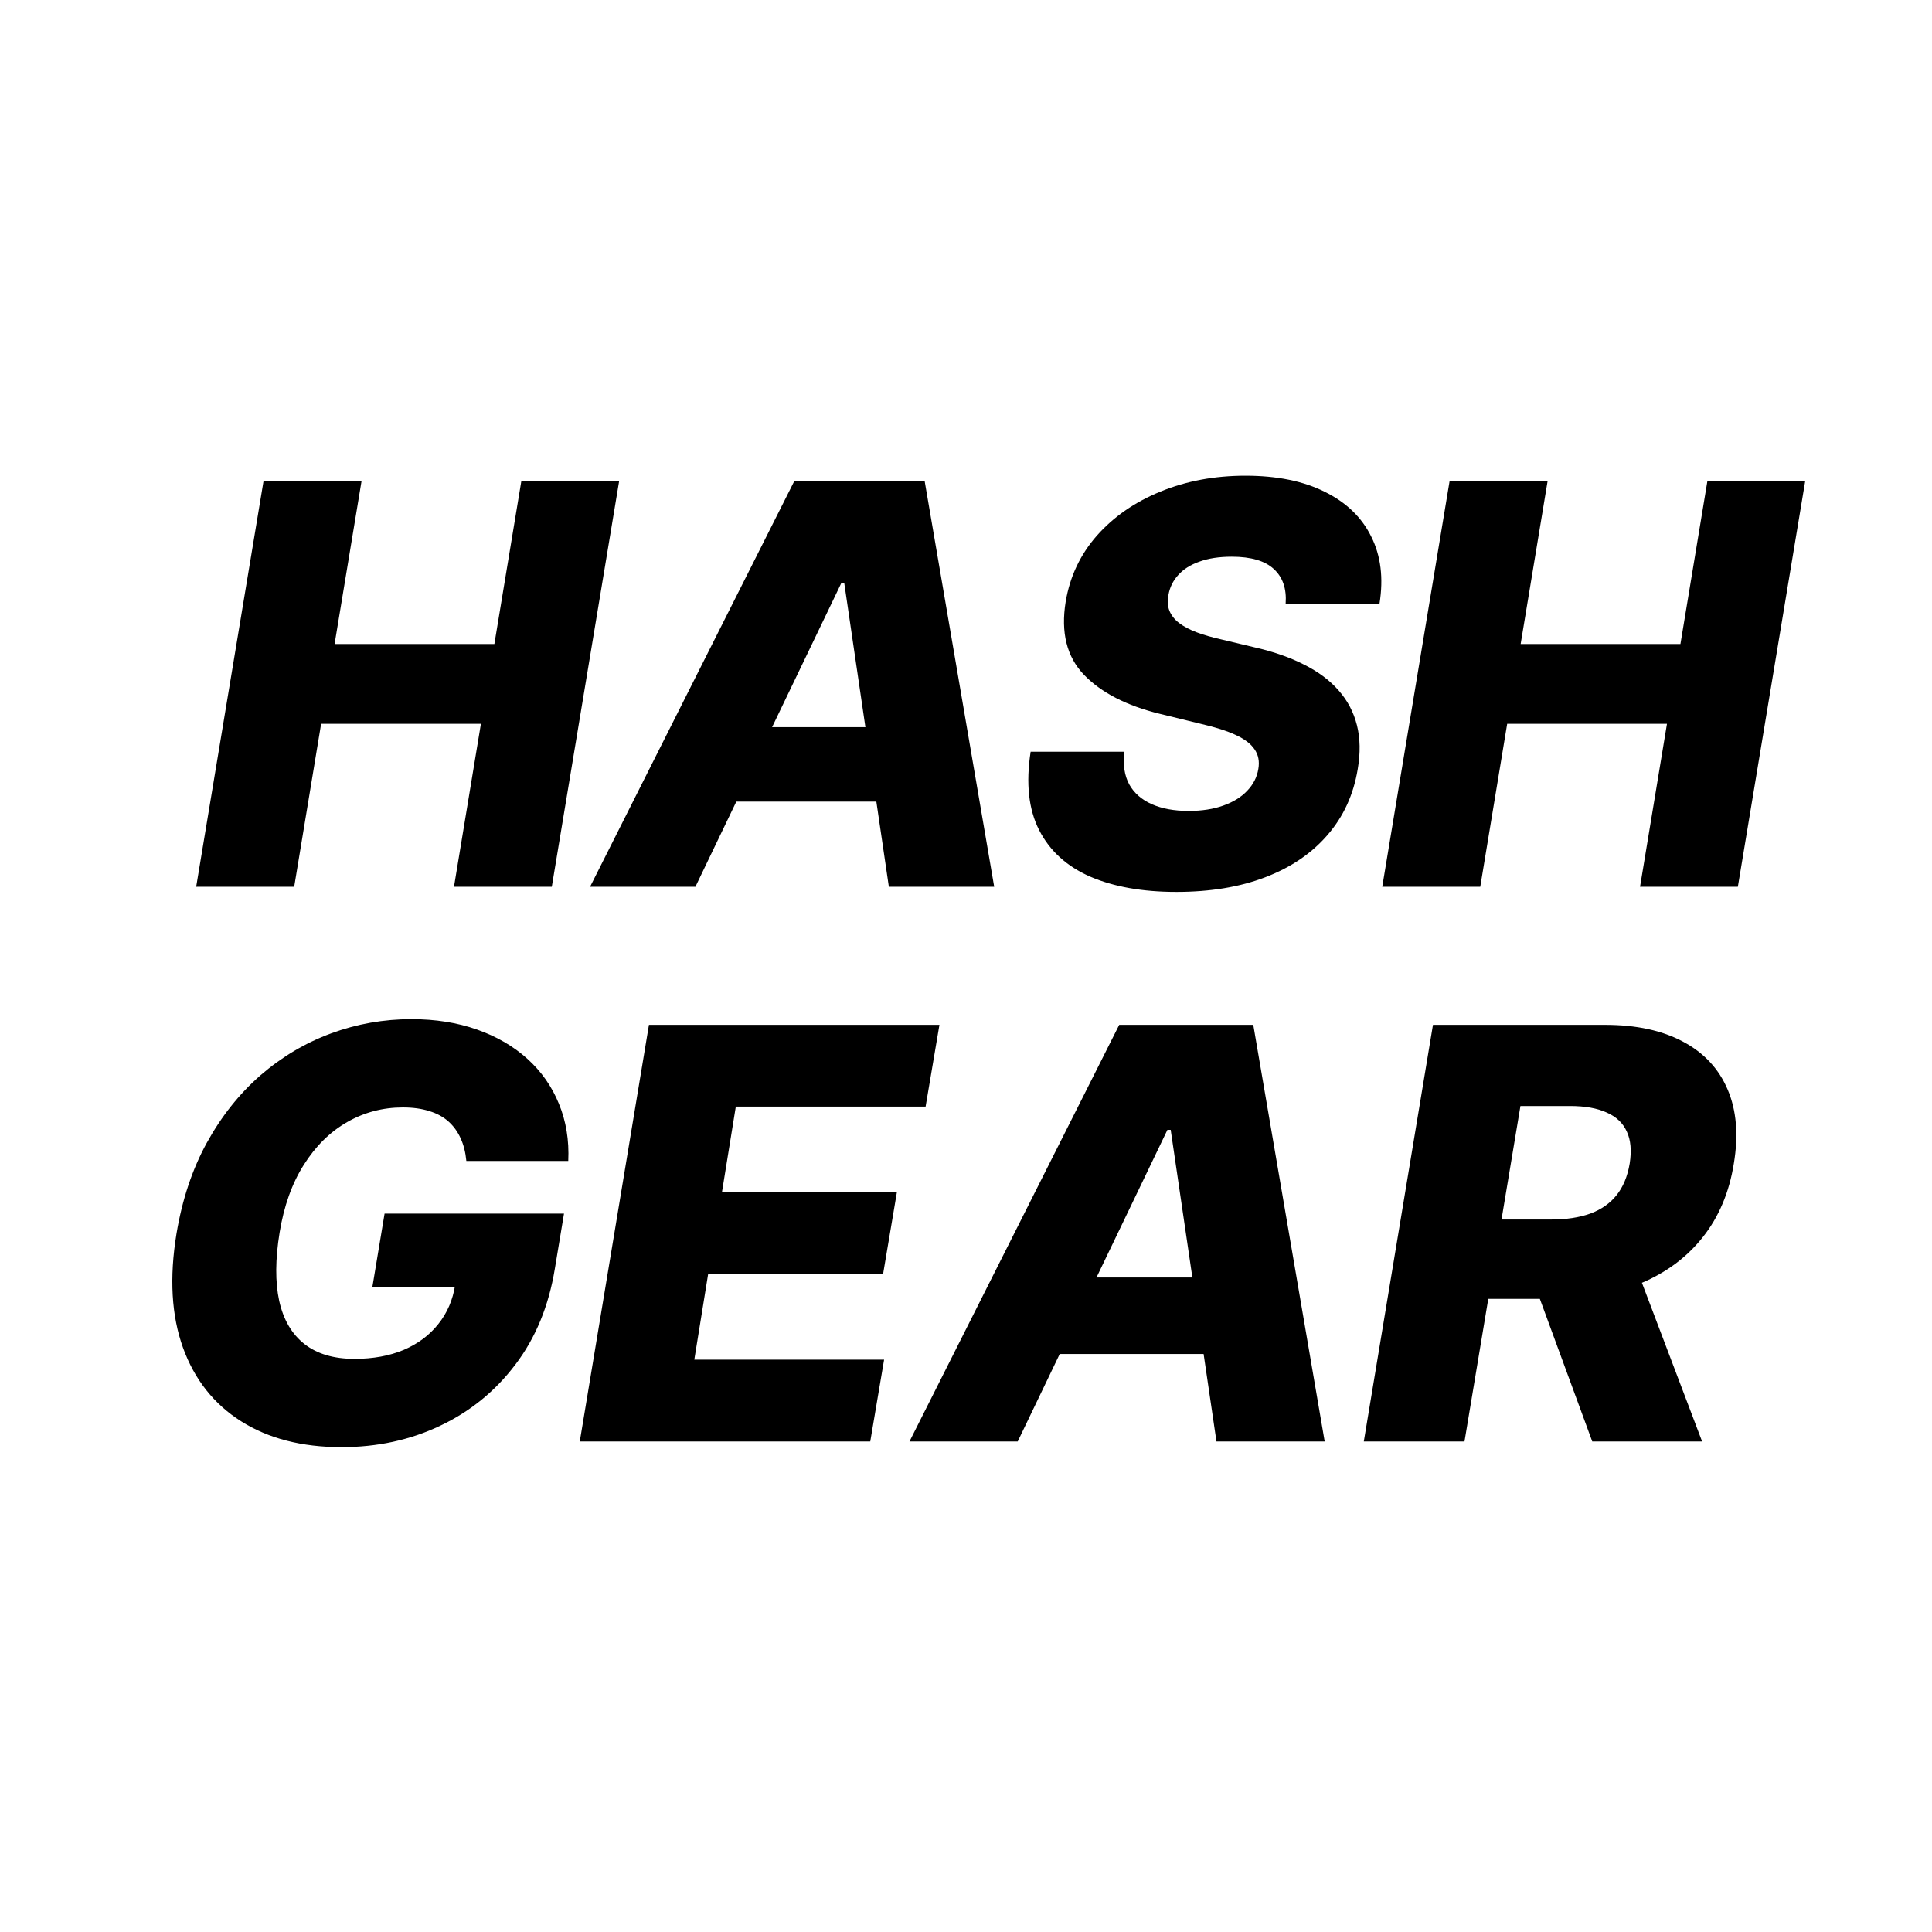
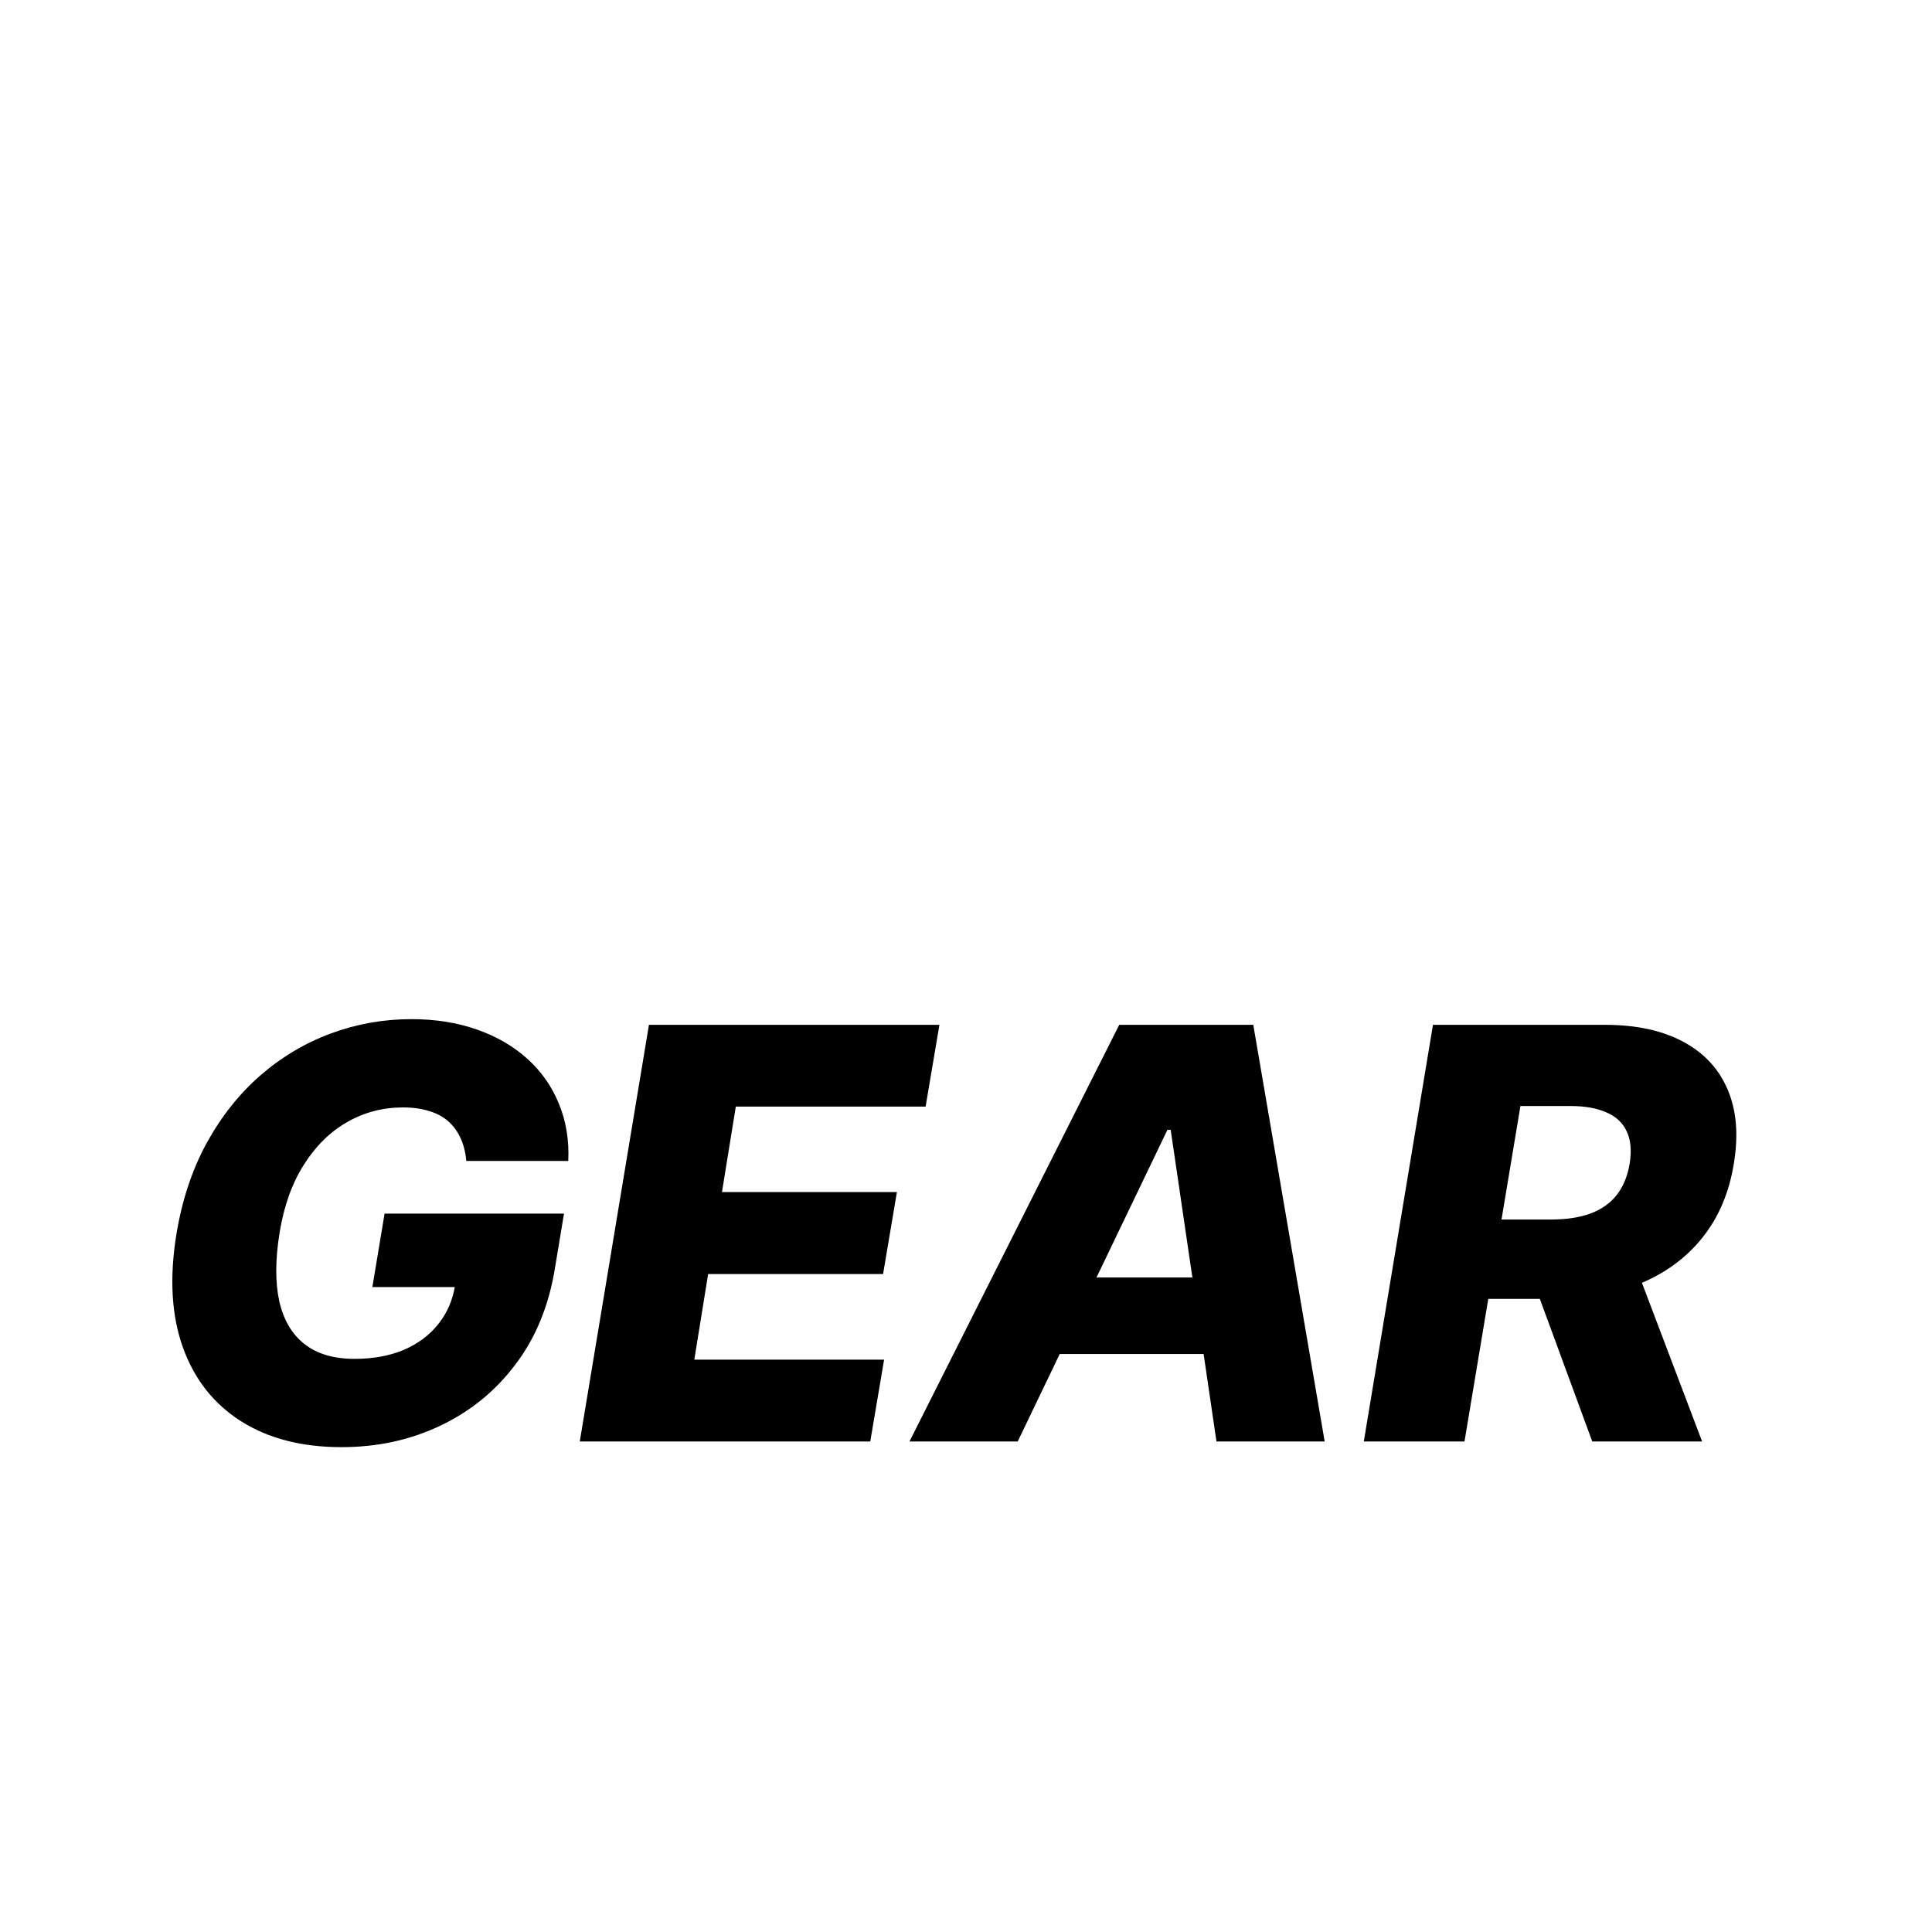
<svg xmlns="http://www.w3.org/2000/svg" fill="none" viewBox="0 0 512 512" height="512" width="512">
-   <path fill="black" d="M51.992 235L69.833 127.539H95.806L88.67 170.67H131.014L138.15 127.539H164.071L146.231 235H120.31L127.446 191.816H85.102L77.966 235H51.992ZM184.291 235H156.376L210.474 127.539H245.052L263.47 235H235.555L223.749 154.614H222.909L184.291 235ZM187.649 192.708H245.997L242.639 212.437H184.291L187.649 192.708ZM340.712 159.966C340.992 156.013 339.943 152.952 337.564 150.783C335.22 148.615 331.513 147.53 326.44 147.53C323.082 147.53 320.214 147.967 317.835 148.842C315.456 149.682 313.585 150.871 312.221 152.41C310.856 153.914 309.999 155.663 309.649 157.657C309.335 159.231 309.422 160.631 309.912 161.855C310.402 163.079 311.259 164.164 312.483 165.108C313.742 166.053 315.299 166.875 317.153 167.574C319.042 168.274 321.158 168.886 323.502 169.411L332.317 171.51C337.424 172.664 341.849 174.203 345.592 176.127C349.37 178.016 352.431 180.307 354.775 183.001C357.119 185.659 358.728 188.72 359.602 192.183C360.477 195.646 360.547 199.529 359.812 203.832C358.693 210.618 356.017 216.443 351.784 221.305C347.586 226.167 342.094 229.893 335.308 232.481C328.557 235.07 320.703 236.364 311.748 236.364C302.793 236.364 295.185 235.017 288.923 232.324C282.697 229.595 278.184 225.485 275.386 219.993C272.587 214.501 271.835 207.575 273.129 199.215H297.948C297.564 202.678 298.001 205.564 299.26 207.872C300.554 210.181 302.548 211.93 305.242 213.119C307.935 214.309 311.189 214.903 315.002 214.903C318.5 214.903 321.56 214.431 324.184 213.487C326.843 212.542 328.959 211.23 330.533 209.551C332.142 207.872 333.122 205.948 333.471 203.78C333.821 201.786 333.489 200.054 332.474 198.585C331.495 197.116 329.816 195.839 327.437 194.754C325.094 193.67 322.015 192.691 318.202 191.816L307.446 189.192C298.56 187.024 291.827 183.561 287.244 178.803C282.697 174.046 281.087 167.592 282.417 159.441C283.536 152.76 286.3 146.918 290.707 141.916C295.15 136.913 300.764 133.031 307.551 130.267C314.372 127.469 321.875 126.069 330.061 126.069C338.386 126.069 345.382 127.486 351.049 130.32C356.751 133.118 360.862 137.071 363.38 142.178C365.934 147.25 366.668 153.18 365.584 159.966H340.712ZM366.31 235L384.15 127.539H410.124L402.988 170.67H445.332L452.468 127.539H478.389L460.549 235H434.628L441.764 191.816H399.42L392.283 235H366.31Z" />
  <path fill="black" d="M123.588 307.66C123.373 305.395 122.87 303.401 122.079 301.676C121.288 299.915 120.21 298.423 118.844 297.201C117.479 295.979 115.789 295.063 113.777 294.452C111.764 293.805 109.428 293.481 106.769 293.481C101.45 293.481 96.526 294.775 91.998 297.363C87.469 299.951 83.642 303.724 80.515 308.684C77.388 313.607 75.25 319.591 74.1 326.635C72.95 333.716 72.914 339.753 73.992 344.749C75.106 349.744 77.334 353.554 80.677 356.178C84.019 358.801 88.44 360.113 93.938 360.113C98.862 360.113 103.211 359.322 106.984 357.741C110.758 356.124 113.813 353.842 116.149 350.895C118.521 347.947 120.012 344.479 120.623 340.49L125.529 341.083H98.682L101.917 321.622H149.465L147.039 336.231C145.421 346.115 141.935 354.578 136.58 361.622C131.261 368.667 124.613 374.075 116.634 377.849C108.691 381.623 99.976 383.509 90.488 383.509C79.994 383.509 71.135 381.227 63.911 376.663C56.687 372.099 51.548 365.594 48.493 357.148C45.438 348.666 44.863 338.603 46.768 326.959C48.278 317.902 50.955 309.87 54.8 302.862C58.682 295.818 63.426 289.852 69.032 284.964C74.675 280.076 80.91 276.374 87.739 273.859C94.567 271.343 101.665 270.085 109.033 270.085C115.394 270.085 121.18 271.001 126.392 272.834C131.603 274.667 136.059 277.255 139.761 280.597C143.463 283.94 146.248 287.911 148.117 292.511C150.022 297.111 150.848 302.161 150.597 307.66H123.588ZM153.647 382L171.976 271.594H248.958L245.293 293.266H194.996L191.33 315.908H237.692L234.026 337.633H187.664L183.998 360.329H234.295L230.629 382H153.647ZM269.705 382H241.025L296.605 271.594H332.131L351.053 382H322.374L310.244 299.411H309.382L269.705 382ZM273.155 338.549H333.102L329.652 358.819H269.705L273.155 338.549ZM361.422 382L379.751 271.594H425.358C433.624 271.594 440.525 273.086 446.059 276.069C451.594 279.016 455.529 283.257 457.865 288.791C460.201 294.29 460.741 300.813 459.483 308.36C458.261 315.979 455.529 322.467 451.289 327.821C447.084 333.14 441.657 337.202 435.008 340.005C428.395 342.808 420.884 344.21 412.474 344.21H383.633L387.191 323.185H411.072C415.062 323.185 418.512 322.664 421.423 321.622C424.334 320.544 426.652 318.927 428.377 316.77C430.138 314.578 431.306 311.775 431.881 308.36C432.42 304.946 432.169 302.125 431.127 299.897C430.12 297.632 428.341 295.943 425.79 294.829C423.274 293.679 420.039 293.104 416.086 293.104H402.932L388.107 382H361.422ZM431.935 331.541L451.073 382H421.962L403.417 331.541H431.935Z" />
</svg>